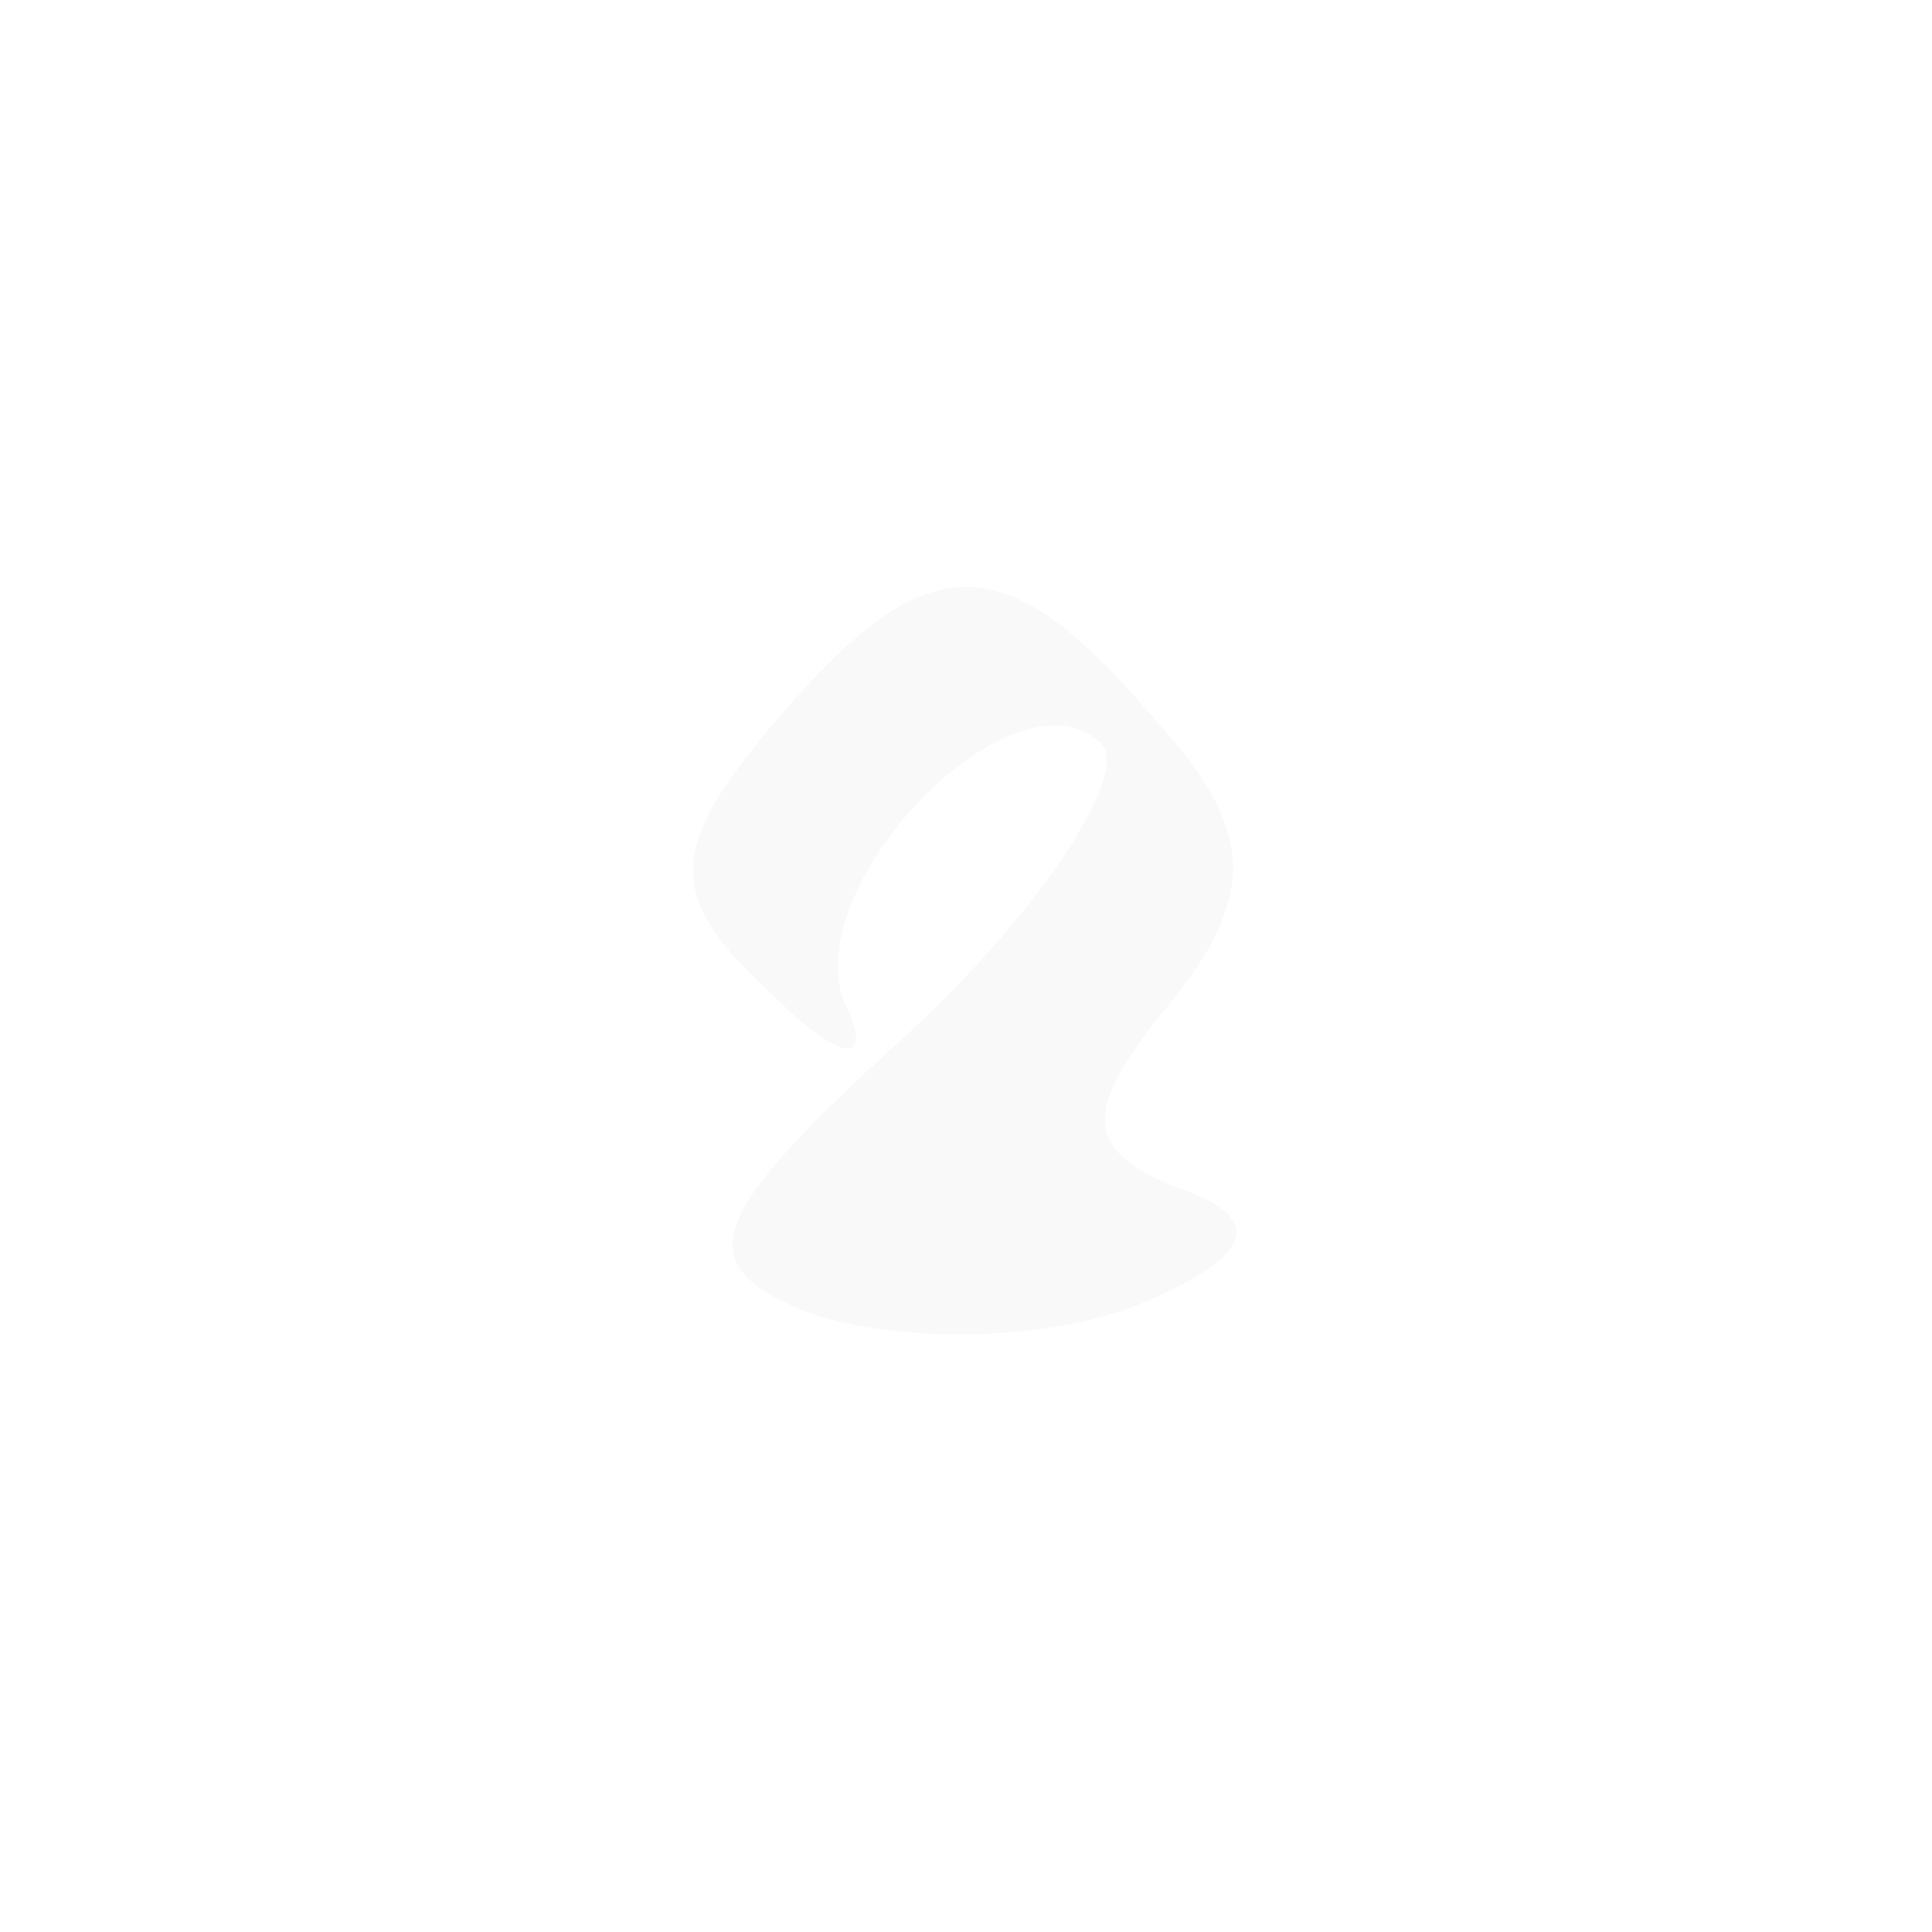
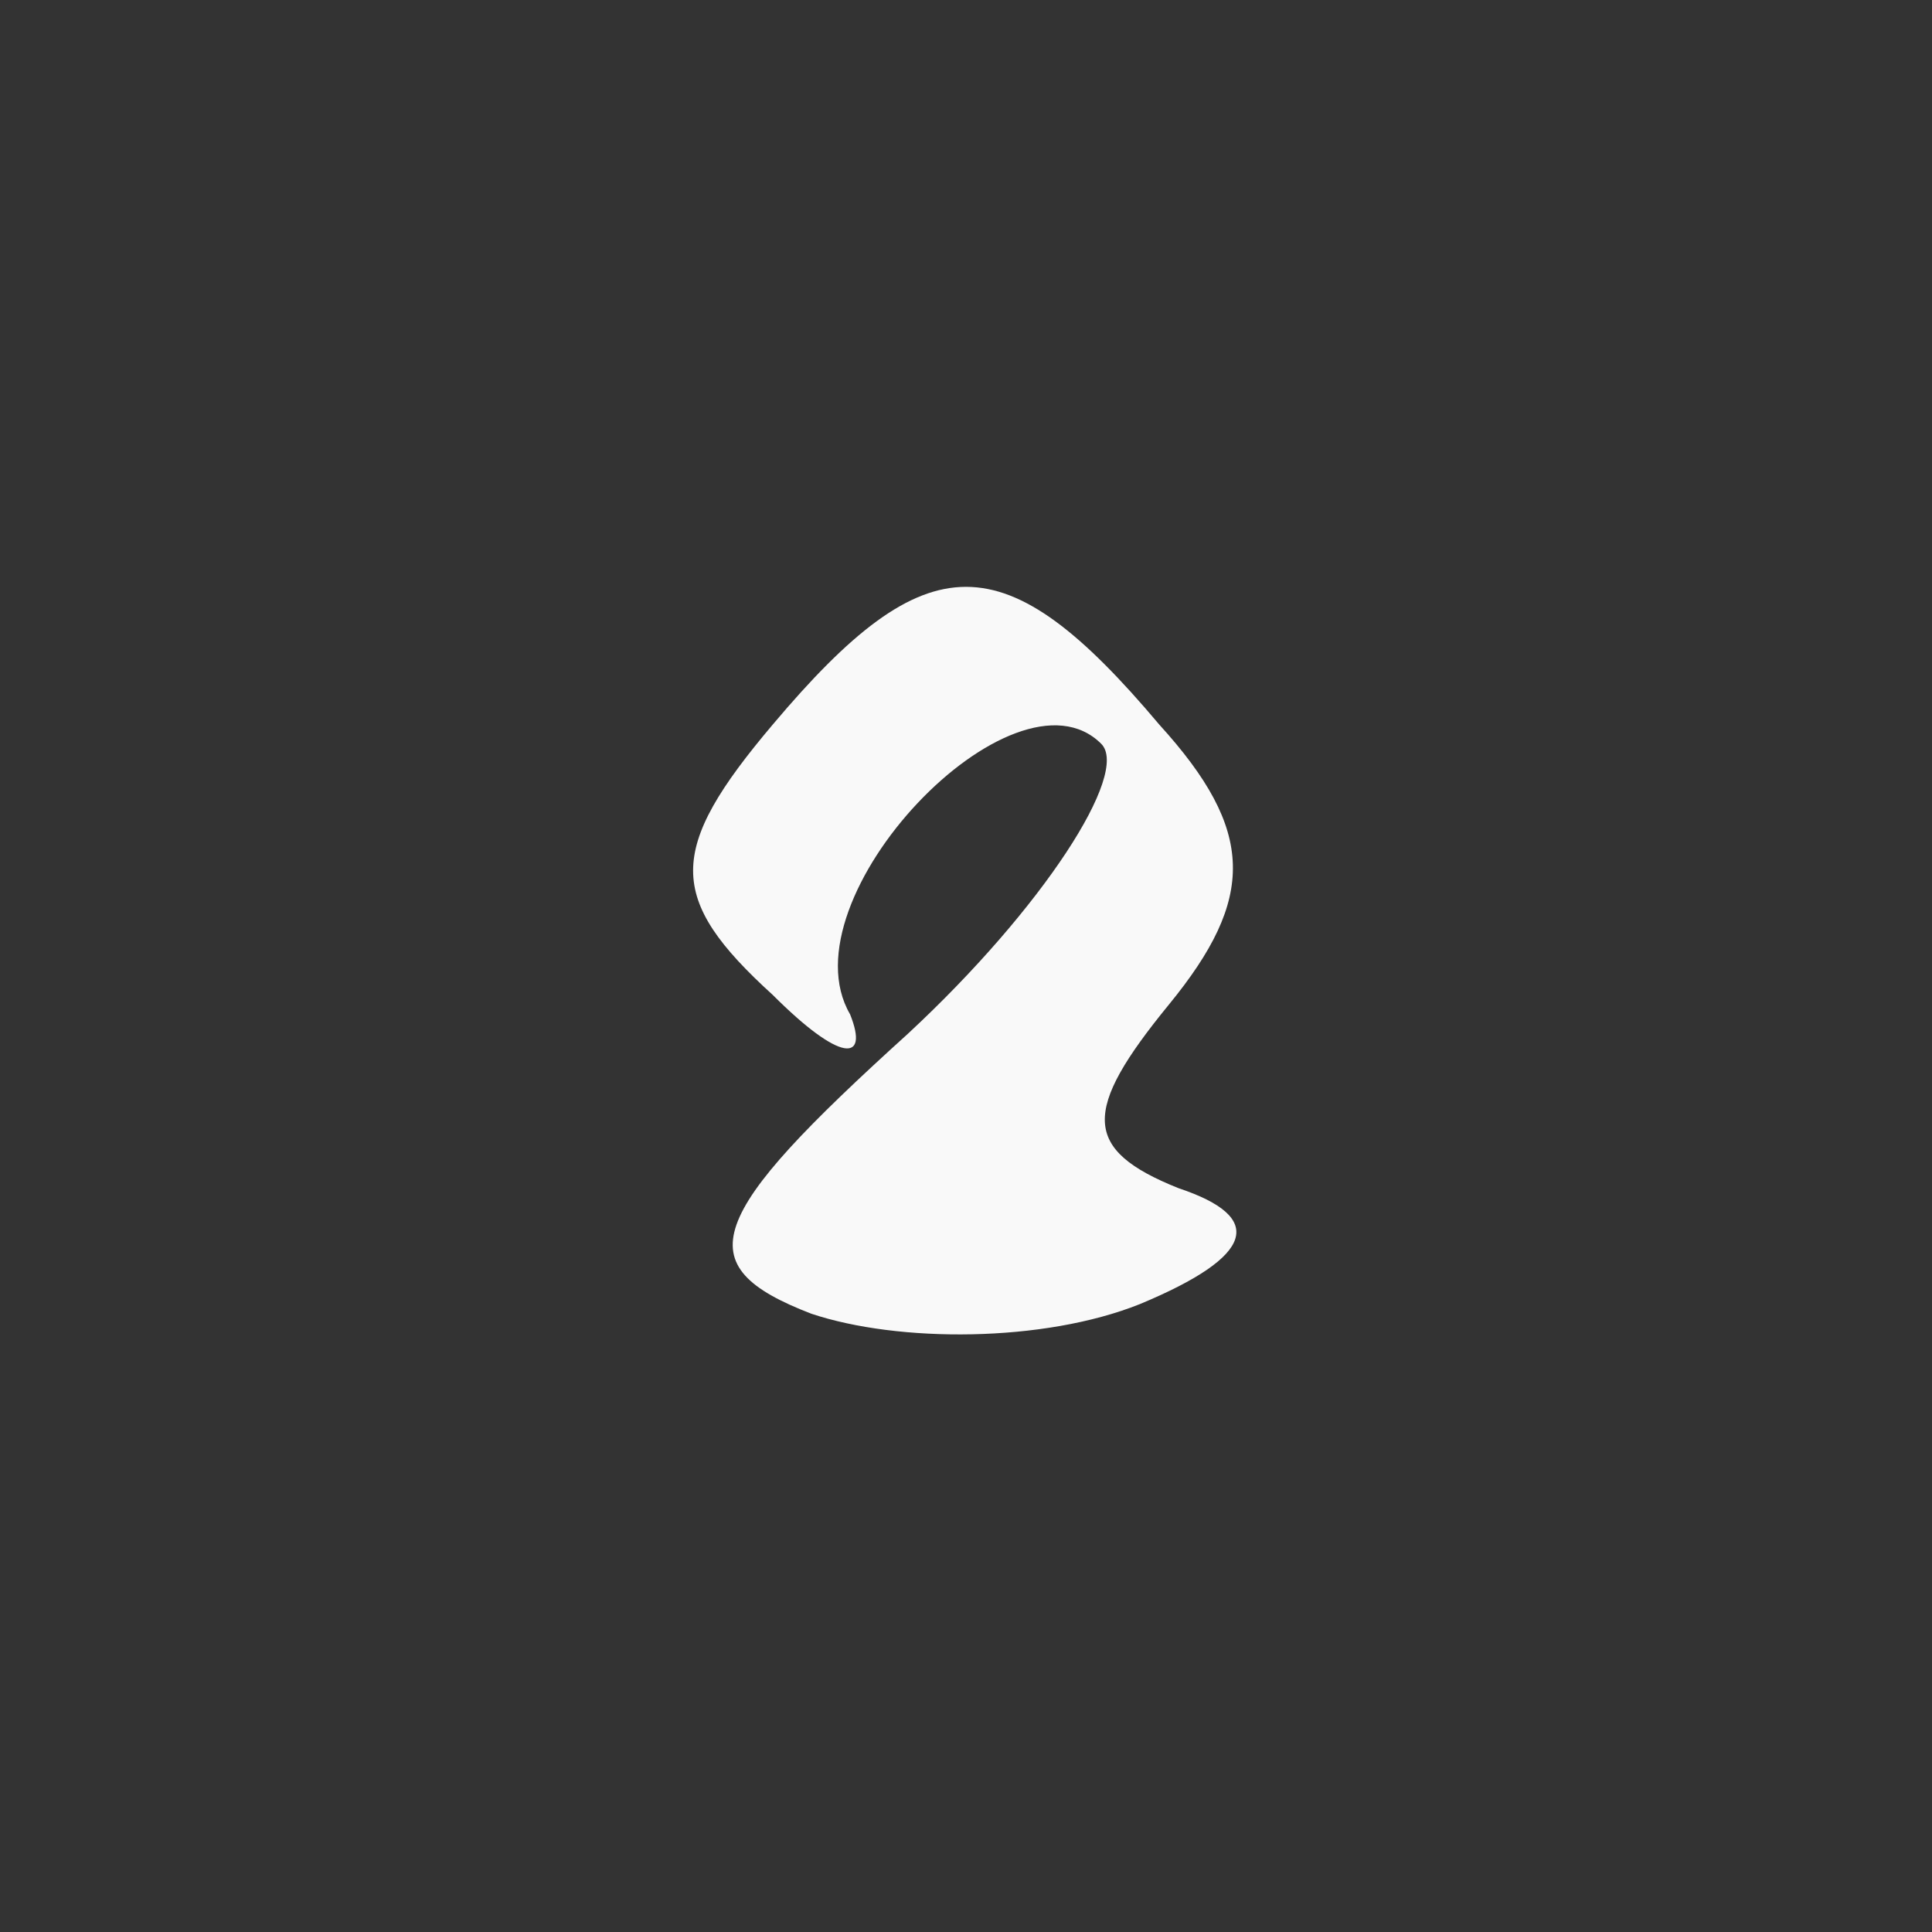
<svg xmlns="http://www.w3.org/2000/svg" width="2048" height="2048">
  <rect width="100%" height="100%" fill="#333333" stroke="none" />
  <g>
    <svg width="2048" height="2048" />
    <svg width="2048" height="2048" version="1.0" viewBox="0 0 2048 2048">
      <g fill="#fff" transform="matrix(10.24 0 0 -10.24 0 2048)">
-         <path d="M0 100V0h200v200H0V100z" />
-       </g>
+         </g>
    </svg>
    <svg width="2048" height="2048" version="1.0" viewBox="0 0 2048 2048">
      <g fill="#f9f9f9" transform="matrix(10.24 0 0 -10.24 0 2048)">
        <path d="M80 125c-11-13-11-18 0-28 7-7 10-7 8-2-7 12 17 37 26 28 3-3-6-17-20-30-21-19-23-24-10-29 9-3 24-3 34 1 12 5 13 9 4 12-10 4-10 8-1 19s9 18-1 29c-16 19-24 19-40 0z" />
      </g>
    </svg>
  </g>
</svg>